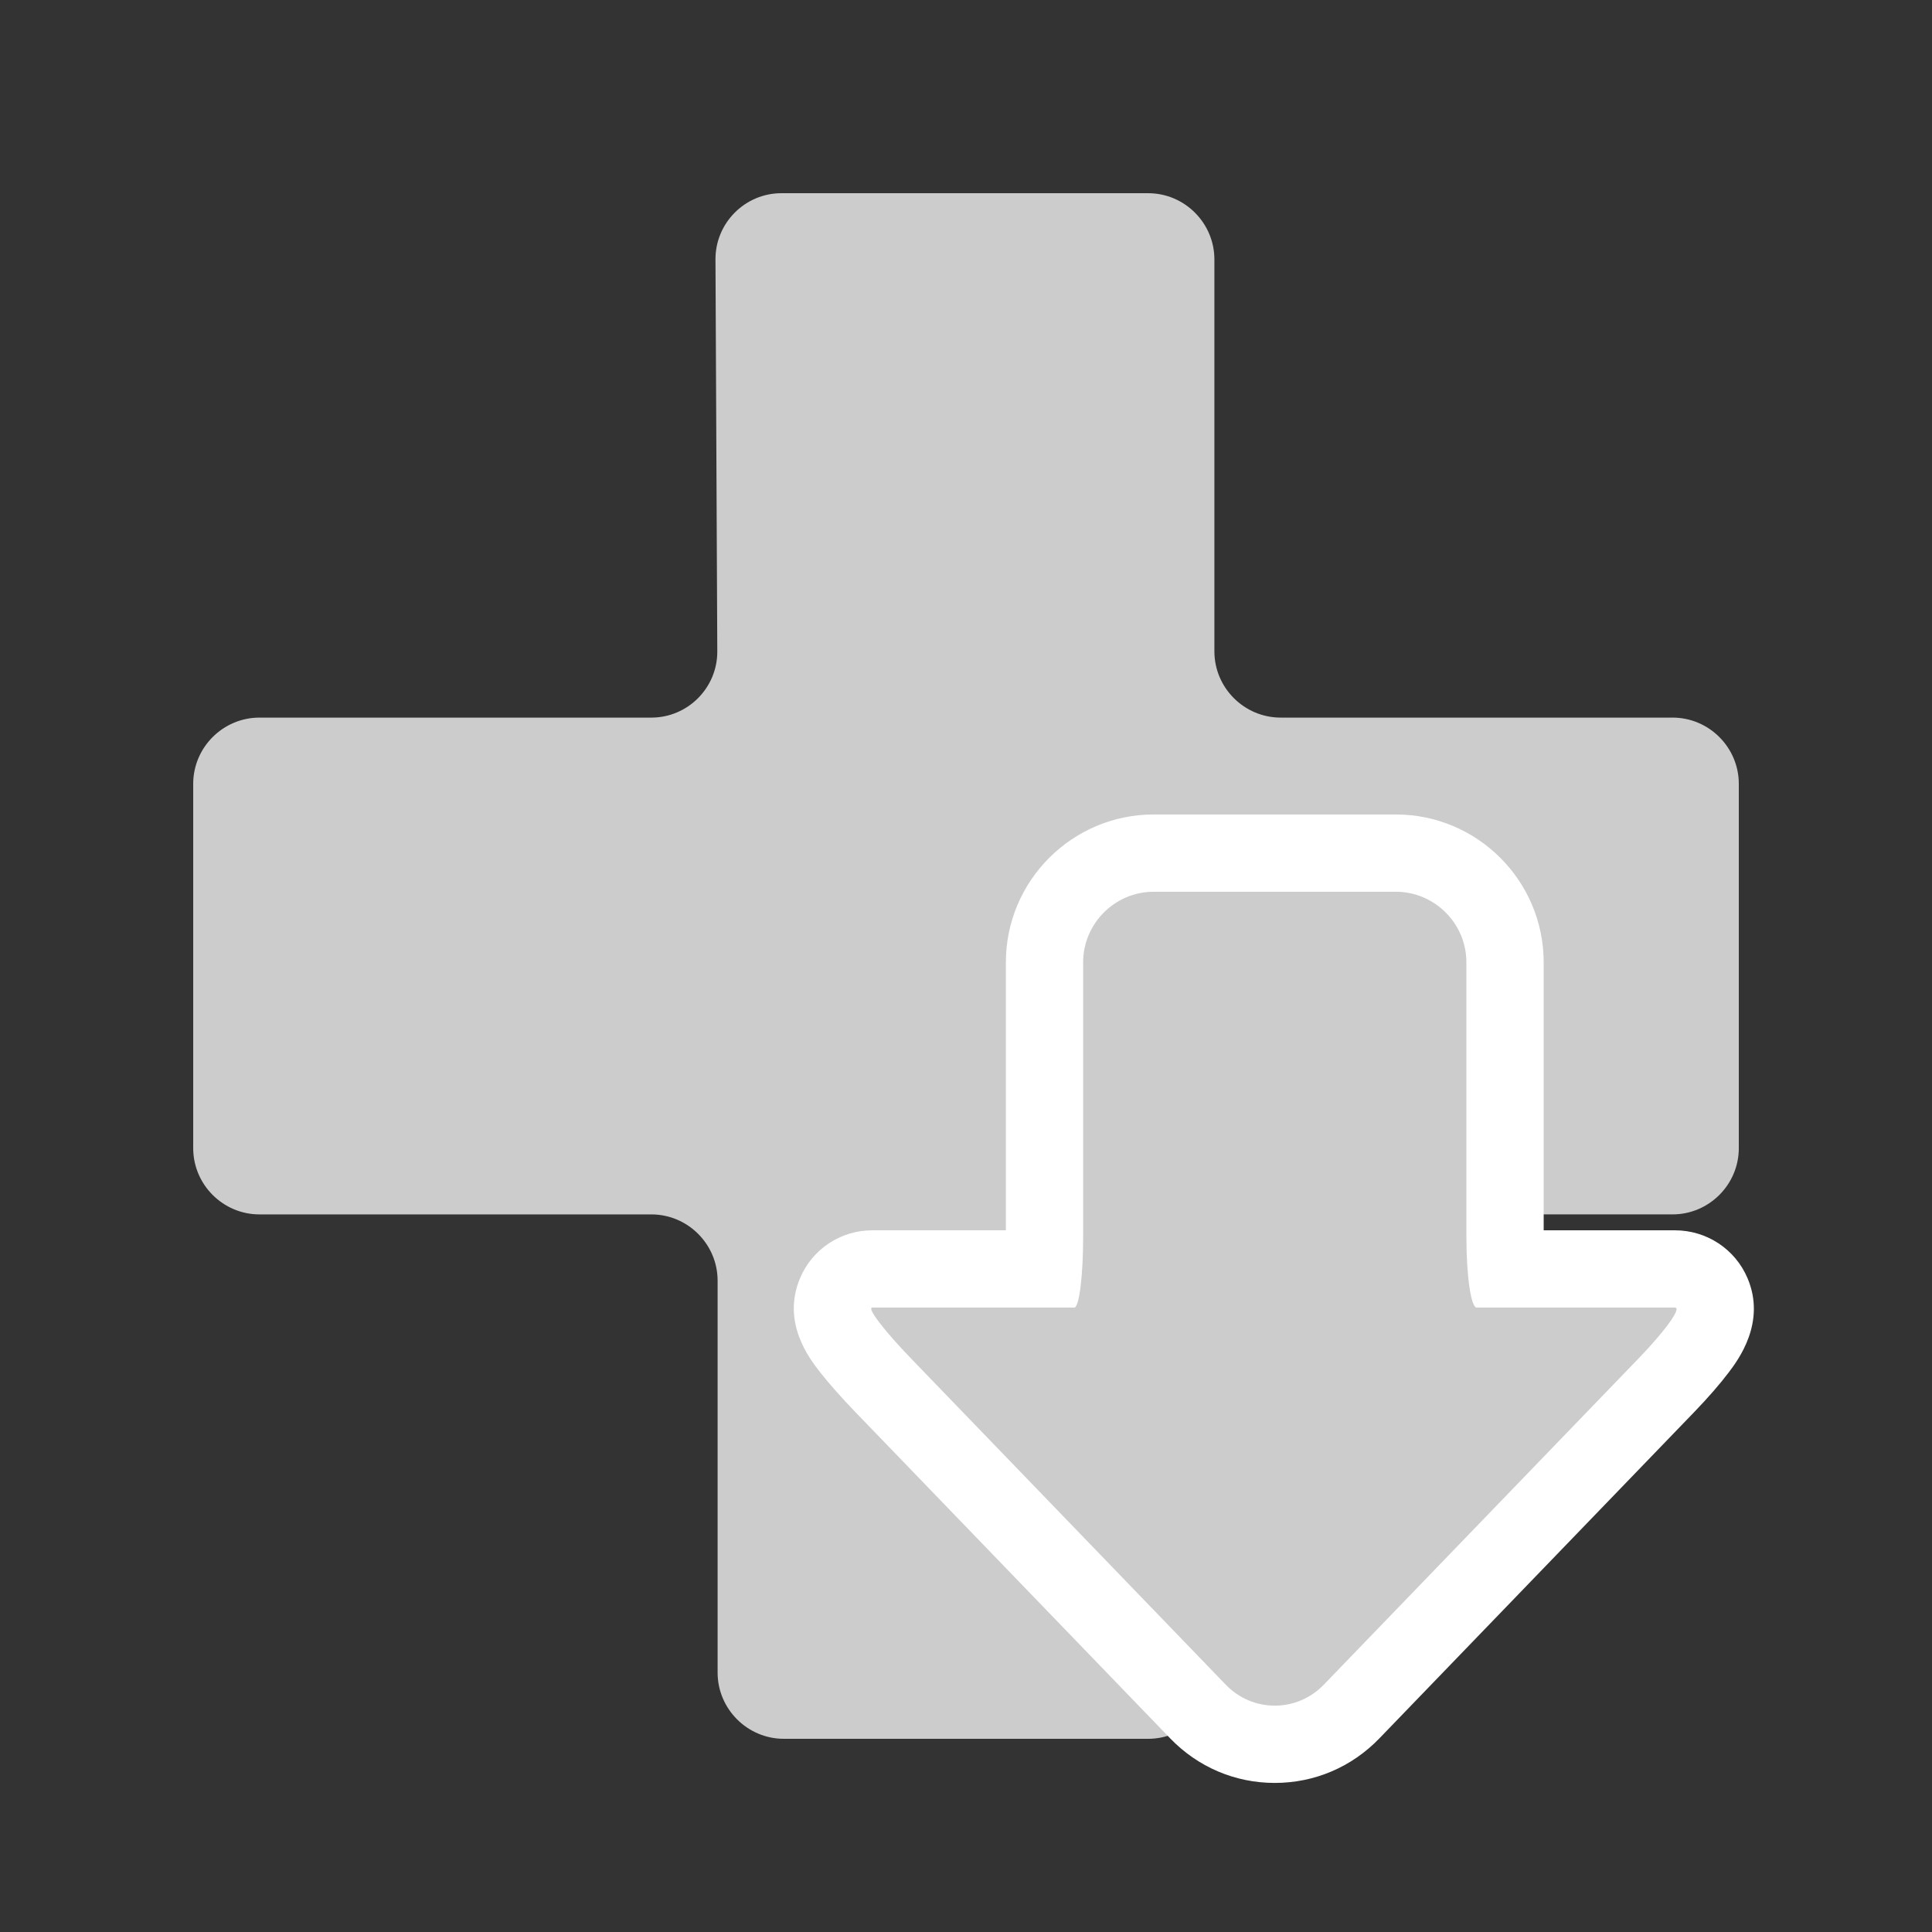
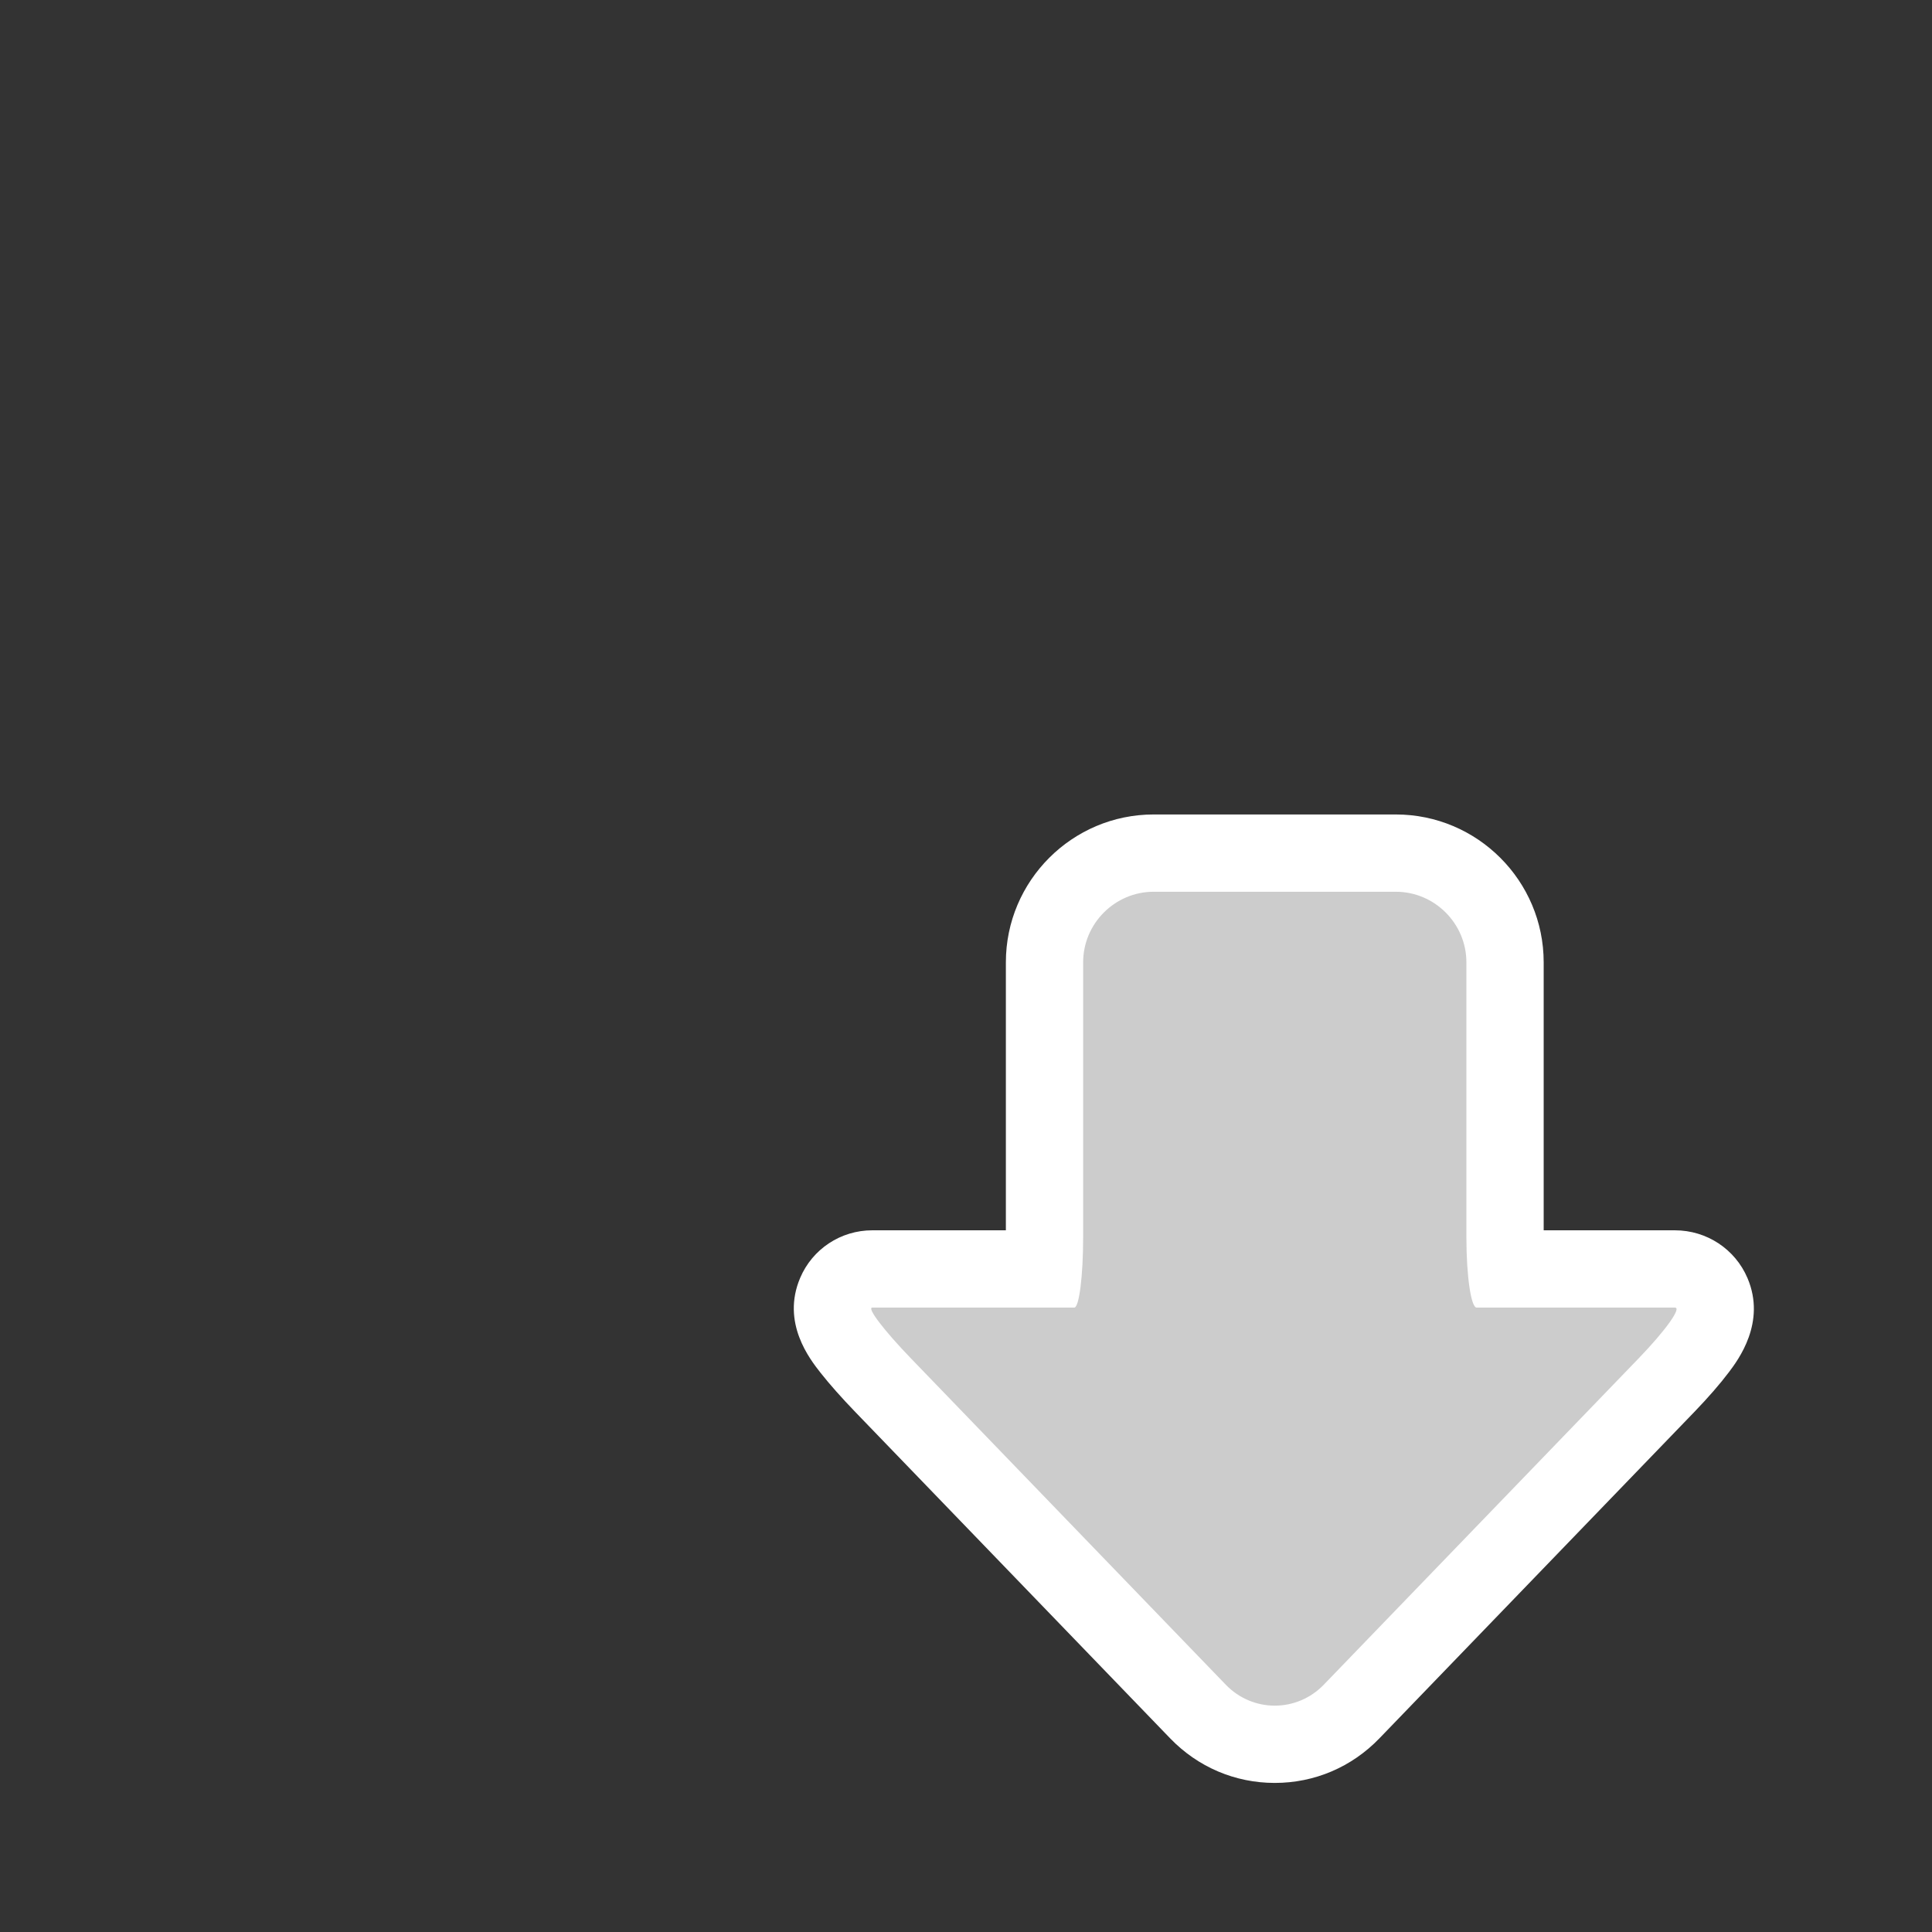
<svg xmlns="http://www.w3.org/2000/svg" width="16" height="16" viewBox="0 0 500 500">
  <rect x="0" y="0" width="500" height="500" fill="#333333" stroke="none" />
  <linearGradient id="a" x1="122.591" y1="122.591" x2="377.107" y2="377.107">
    <stop offset="0" stop-color="#CCC" />
    <stop offset="1" stop-color="#b3b3b3" />
  </linearGradient>
-   <path fill="url(#a)" d="M432.857 185.714H331.43c-9.43 0-17.145-7.714-17.145-17.143V67.144c0-9.428-7.714-17.143-17.143-17.143h-94.914c-9.428 0-17.106 7.714-17.063 17.143l.47 101.43c.043 9.427-7.636 17.142-17.064 17.142H67.144c-9.428 0-17.143 7.714-17.143 17.143v94.285c0 9.43 7.714 17.143 17.143 17.143h101.43c9.427 0 17.142 7.715 17.142 17.144v101.43c0 9.428 7.714 17.142 17.143 17.142h94.285c9.43 0 17.143-7.714 17.143-17.143V331.43c0-9.43 7.715-17.145 17.144-17.145h101.43c9.428 0 17.142-7.714 17.142-17.143v-94.285c-.002-9.428-7.716-17.143-17.145-17.143z" />
  <linearGradient id="b" x1="258.644" y1="249.034" x2="401.176" y2="391.565">
    <stop offset="0" stop-color="#CCC" />
    <stop offset="1" stop-color="#b3b3b3" />
  </linearGradient>
  <path fill="url(#b)" d="M329.91 451.422c-7.542 0-14.602-3.01-19.878-8.478L228.55 358.49c-12.21-12.65-14.847-17.78-12.266-23.856 1.607-3.784 5.32-6.23 9.458-6.23h44.306c.156-2.19.27-4.96.27-8.264v-71.09c0-15.586 12.68-28.266 28.266-28.266h62.653c15.585 0 28.265 12.68 28.265 28.265v71.09c0 3.32.135 6.094.317 8.265h43.648c4.198 0 7.96 2.472 9.586 6.298 2.585 6.086-.278 11.866-11.782 23.79l-81.482 84.45c-5.276 5.467-12.336 8.48-19.88 8.48z" />
  <path fill="#FFF" d="M361.236 230.784c10.046 0 18.265 8.22 18.265 18.265v71.09c0 10.045 1.194 18.265 2.654 18.265h51.314c1.81 0-2.418 5.915-9.393 13.144L342.593 436c-3.487 3.614-8.085 5.422-12.682 5.422-4.597 0-9.193-1.808-12.682-5.422l-81.482-84.452c-6.976-7.23-11.477-13.144-10.004-13.144h52.278c1.265 0 2.298-8.22 2.298-18.265v-71.092c0-10.045 8.22-18.265 18.265-18.265h62.653m0-20h-62.653c-21.1 0-38.265 17.167-38.265 38.266v69.354h-34.575c-8.16 0-15.484 4.836-18.663 12.32-4.922 11.592 2.498 21.02 5.292 24.57 2.322 2.95 5.43 6.457 8.984 10.14l81.48 84.452c7.18 7.438 16.794 11.535 27.076 11.535s19.897-4.096 27.074-11.534l81.482-84.452c3.58-3.71 6.683-7.278 8.976-10.322 2.395-3.18 9.683-12.857 4.814-24.32-3.196-7.525-10.572-12.388-18.79-12.388h-33.966V249.05c0-21.1-17.166-38.266-38.266-38.266z" />
</svg>